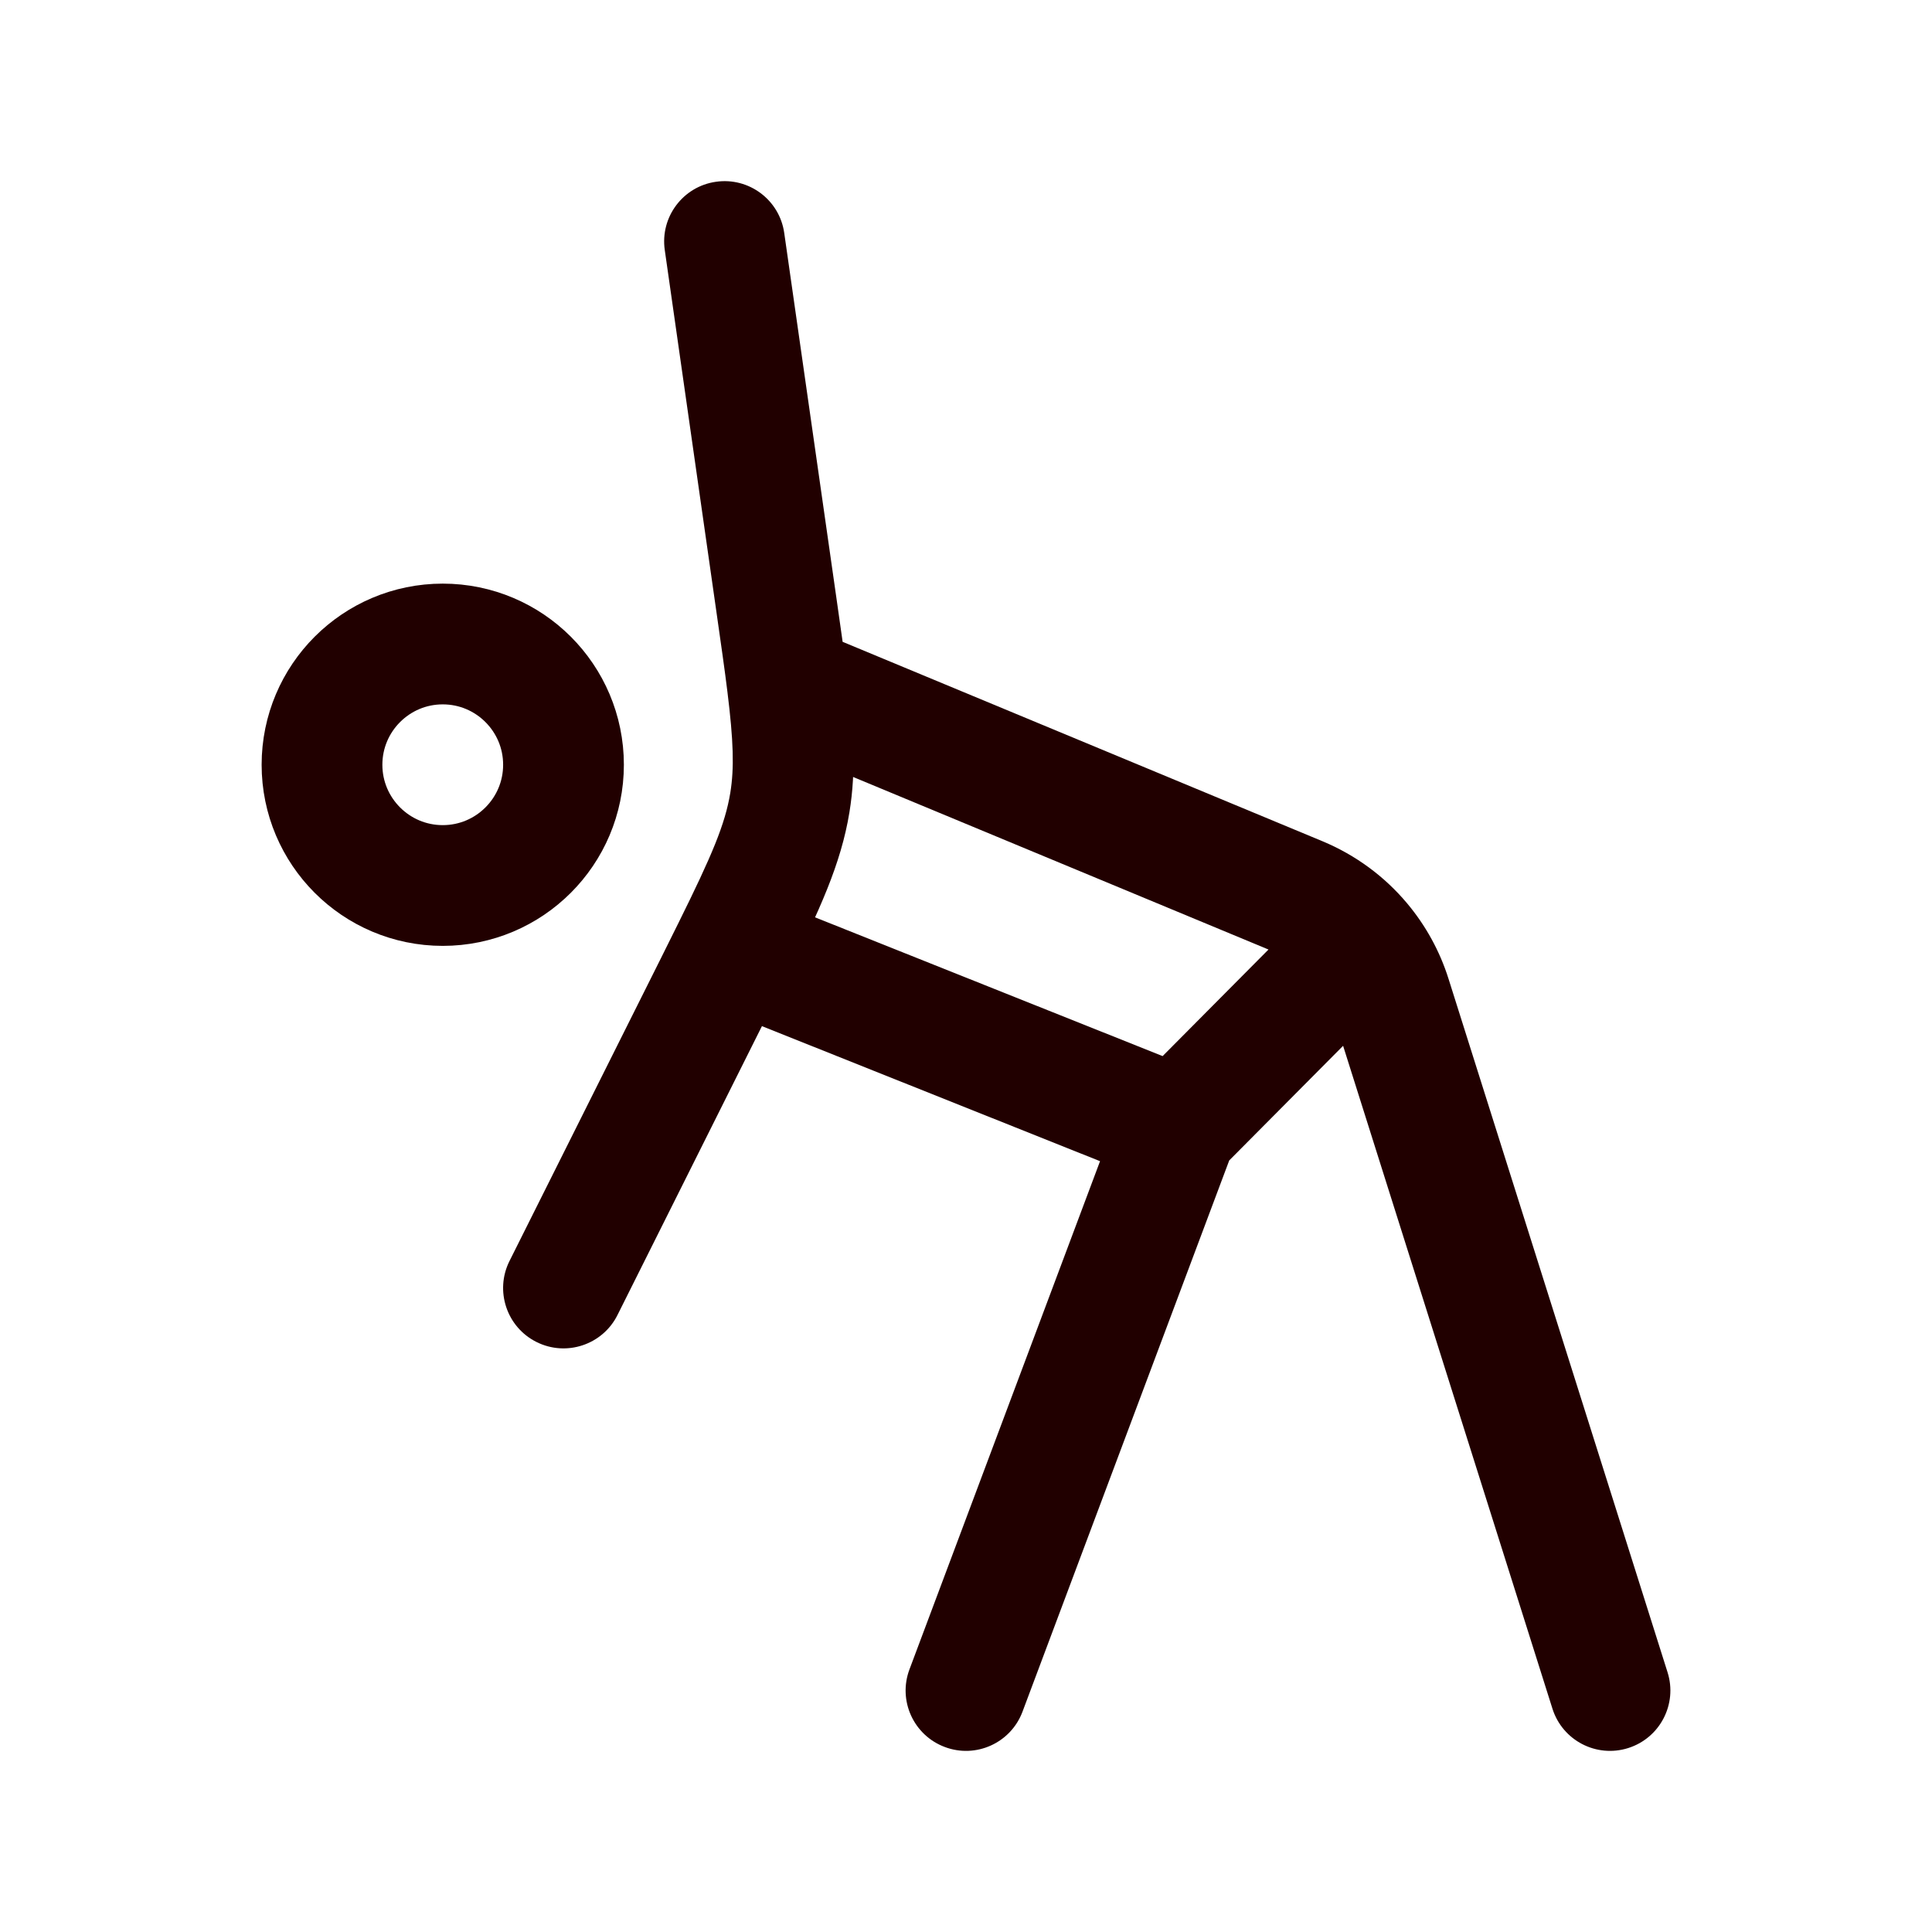
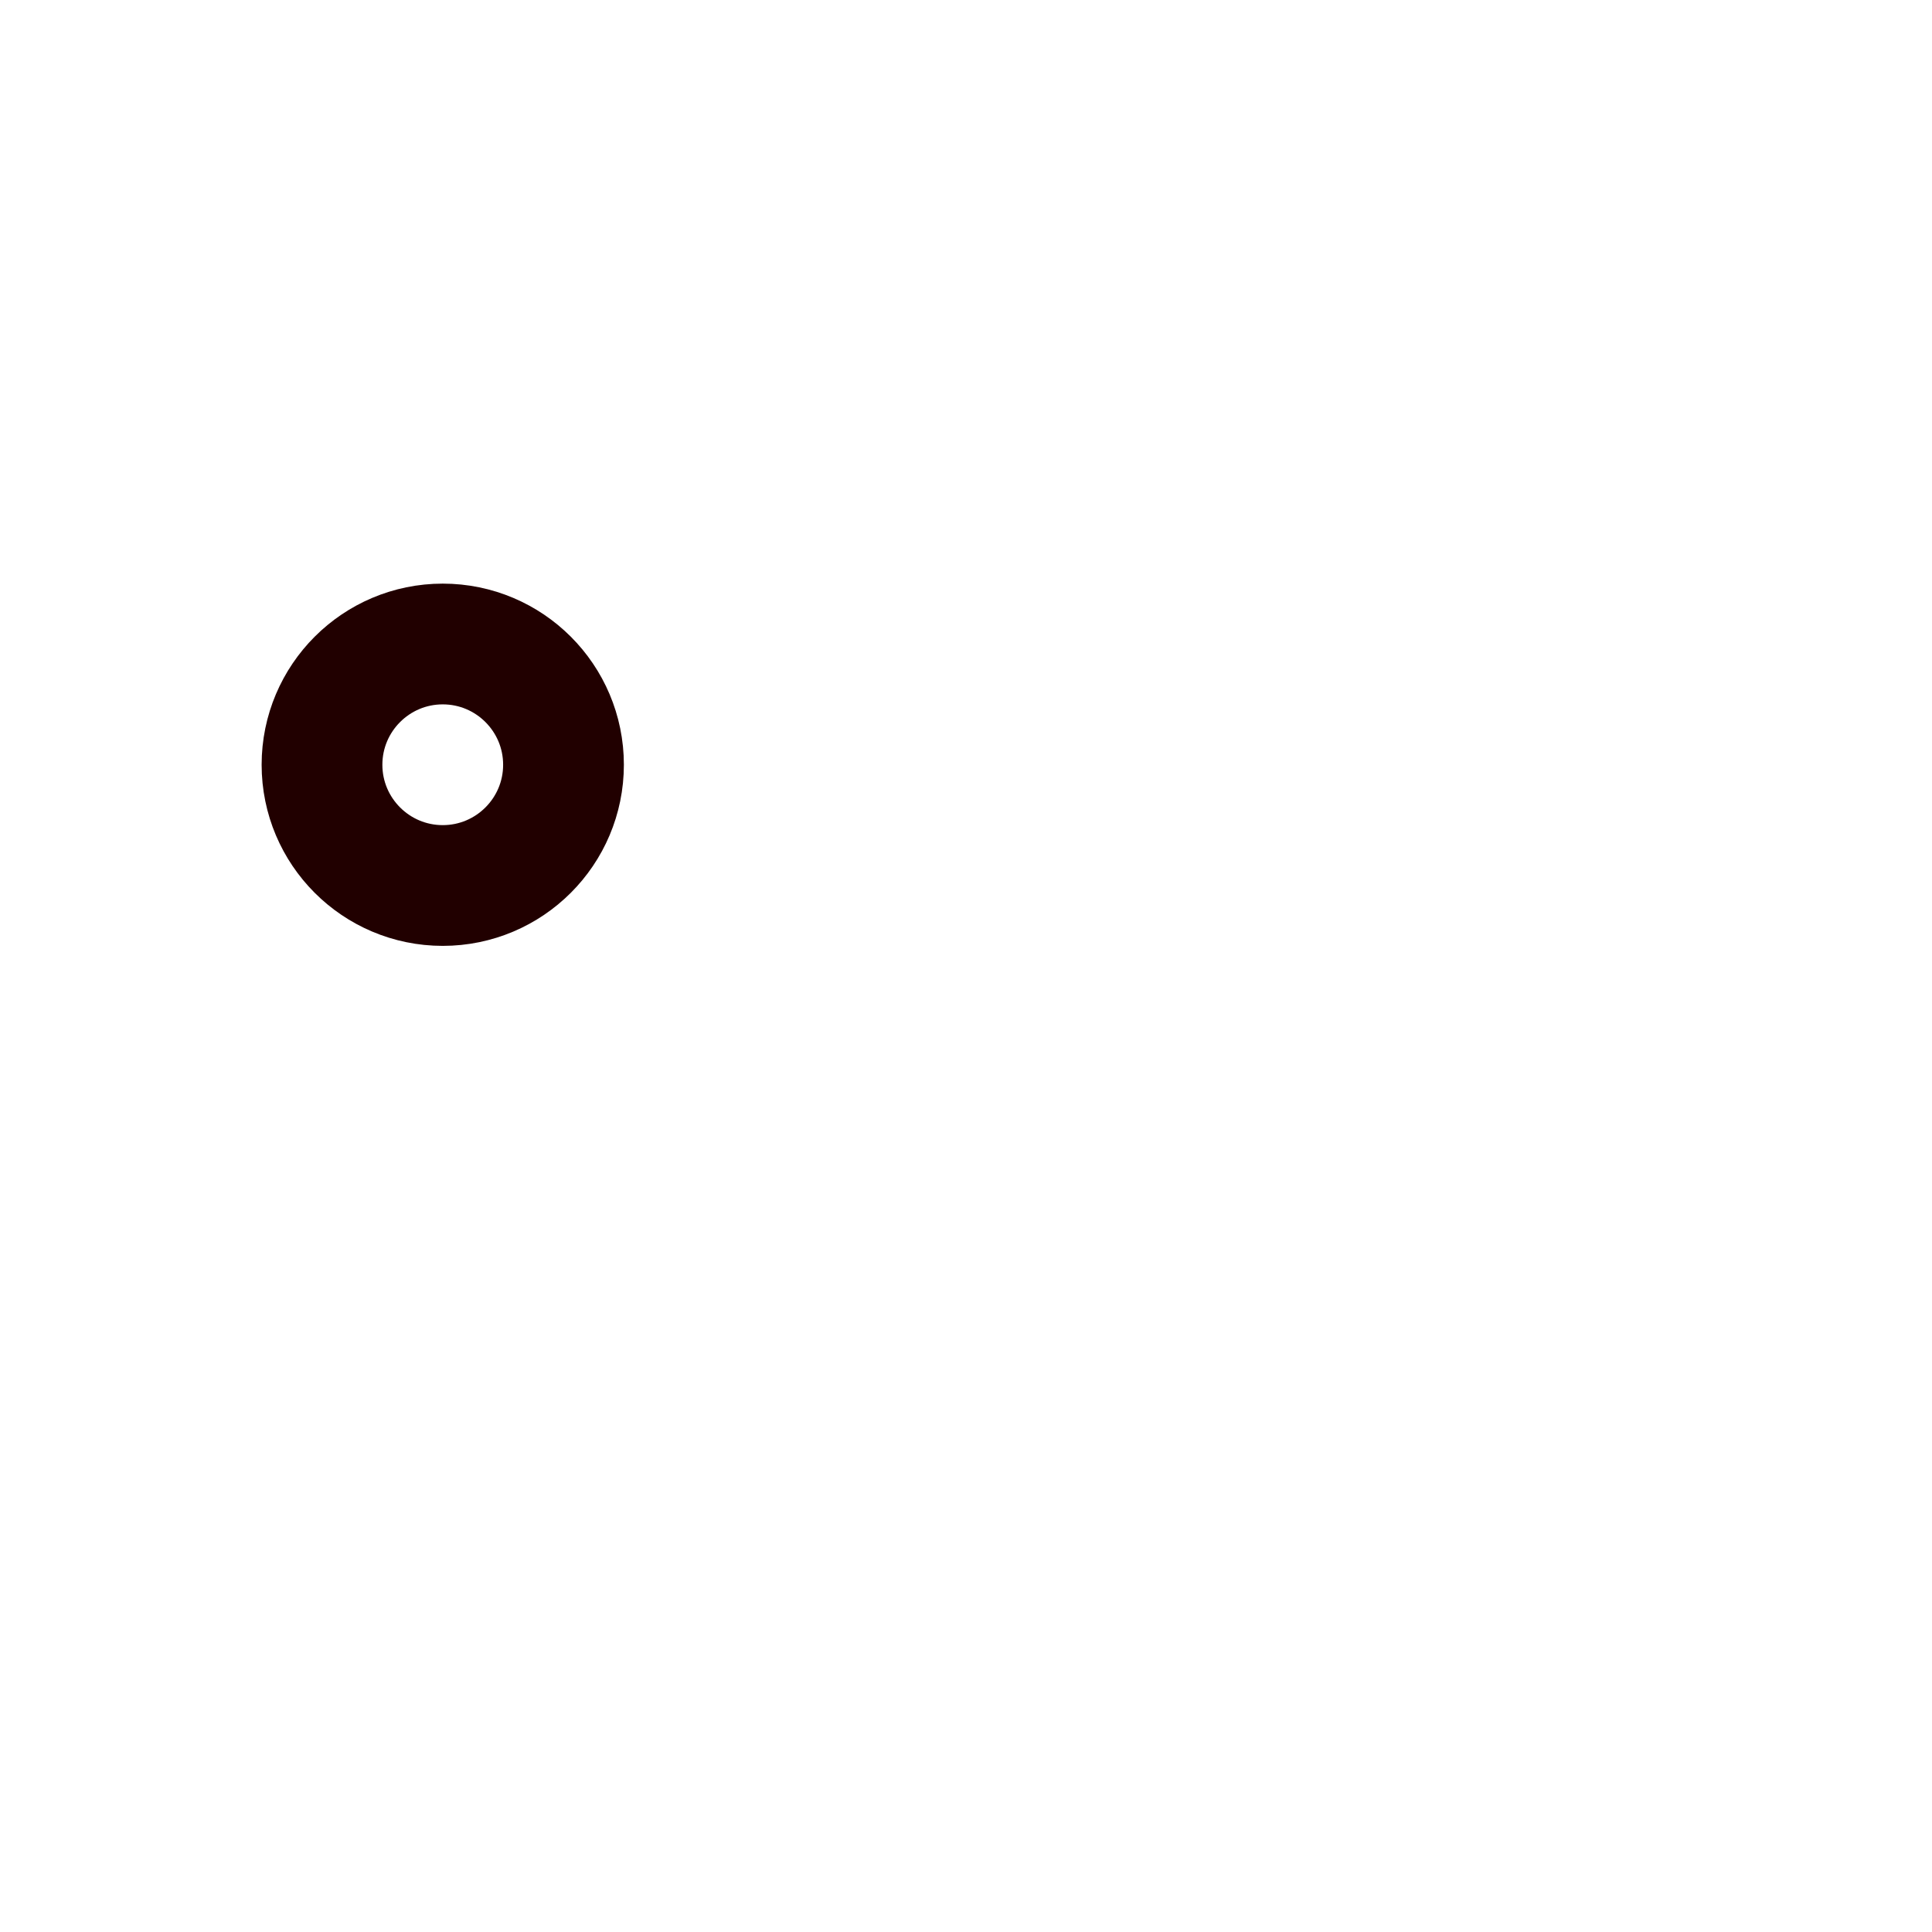
<svg xmlns="http://www.w3.org/2000/svg" width="24" height="24" viewBox="0 0 24 24" fill="none">
  <path d="M7 9.5C7 10.328 6.328 11 5.5 11C4.672 11 4 10.328 4 9.5C4 8.672 4.672 8 5.5 8C6.328 8 7 8.672 7 9.5Z" stroke="#210000" stroke-width="1.5" />
-   <path d="M9.742 2.894C9.684 2.484 9.304 2.199 8.894 2.258C8.484 2.316 8.199 2.696 8.258 3.106L9.742 2.894ZM9.647 7.526L8.904 7.632H8.904L9.647 7.526ZM8.882 12.235L9.553 12.571L9.553 12.571L8.882 12.235ZM6.329 15.665C6.144 16.035 6.294 16.486 6.665 16.671C7.035 16.856 7.486 16.706 7.671 16.335L6.329 15.665ZM17.28 12.387L17.995 12.162V12.162L17.28 12.387ZM19.285 21.226C19.41 21.621 19.831 21.84 20.226 21.715C20.621 21.59 20.84 21.169 20.715 20.774L19.285 21.226ZM9.812 9.969L9.072 9.849L9.812 9.969ZM16.14 11.143L15.853 11.835V11.835L16.14 11.143ZM9.102 11.794L8.43 11.461L8.43 11.461L9.102 11.794ZM11.298 20.737C11.152 21.125 11.349 21.557 11.737 21.702C12.124 21.848 12.557 21.651 12.702 21.263L11.298 20.737ZM16.905 11.704L17.48 11.222L16.905 11.704ZM9 3L8.258 3.106L8.904 7.632L9.647 7.526L10.389 7.42L9.742 2.894L9 3ZM8.882 12.235L8.212 11.9L6.329 15.665L7 16L7.671 16.335L9.553 12.571L8.882 12.235ZM17.28 12.387L16.565 12.613L19.285 21.226L20 21L20.715 20.774L17.995 12.162L17.28 12.387ZM9.647 7.526L8.904 7.632C8.958 8.011 9.003 8.322 9.036 8.592L9.78 8.5L10.525 8.408C10.489 8.121 10.443 7.794 10.389 7.42L9.647 7.526ZM9.78 8.5L9.036 8.592C9.112 9.205 9.122 9.541 9.072 9.849L9.812 9.969L10.552 10.09C10.638 9.563 10.605 9.053 10.525 8.408L9.78 8.5ZM9.78 8.5L9.493 9.193L15.853 11.835L16.14 11.143L16.428 10.45L10.068 7.807L9.78 8.5ZM8.882 12.235L9.553 12.571C9.632 12.414 9.706 12.266 9.774 12.127L9.102 11.794L8.43 11.461C8.363 11.597 8.29 11.742 8.212 11.9L8.882 12.235ZM9.102 11.794L9.774 12.127C10.178 11.313 10.447 10.735 10.552 10.09L9.812 9.969L9.072 9.849C9.008 10.238 8.846 10.622 8.43 11.461L9.102 11.794ZM14.625 14L13.923 13.737L11.298 20.737L12 21L12.702 21.263L15.327 14.263L14.625 14ZM9.102 11.794L8.824 12.491L14.347 14.697L14.625 14L14.903 13.303L9.38 11.098L9.102 11.794ZM17.28 12.387L17.995 12.162C17.886 11.814 17.709 11.495 17.48 11.222L16.905 11.704L16.331 12.186C16.435 12.311 16.515 12.455 16.565 12.613L17.28 12.387ZM16.905 11.704L17.48 11.222C17.2 10.888 16.841 10.622 16.428 10.45L16.14 11.143L15.853 11.835C16.04 11.913 16.203 12.034 16.331 12.186L16.905 11.704ZM16.905 11.704L16.373 11.176L14.093 13.471L14.625 14L15.157 14.529L17.438 12.233L16.905 11.704Z" fill="#210000" />
</svg>